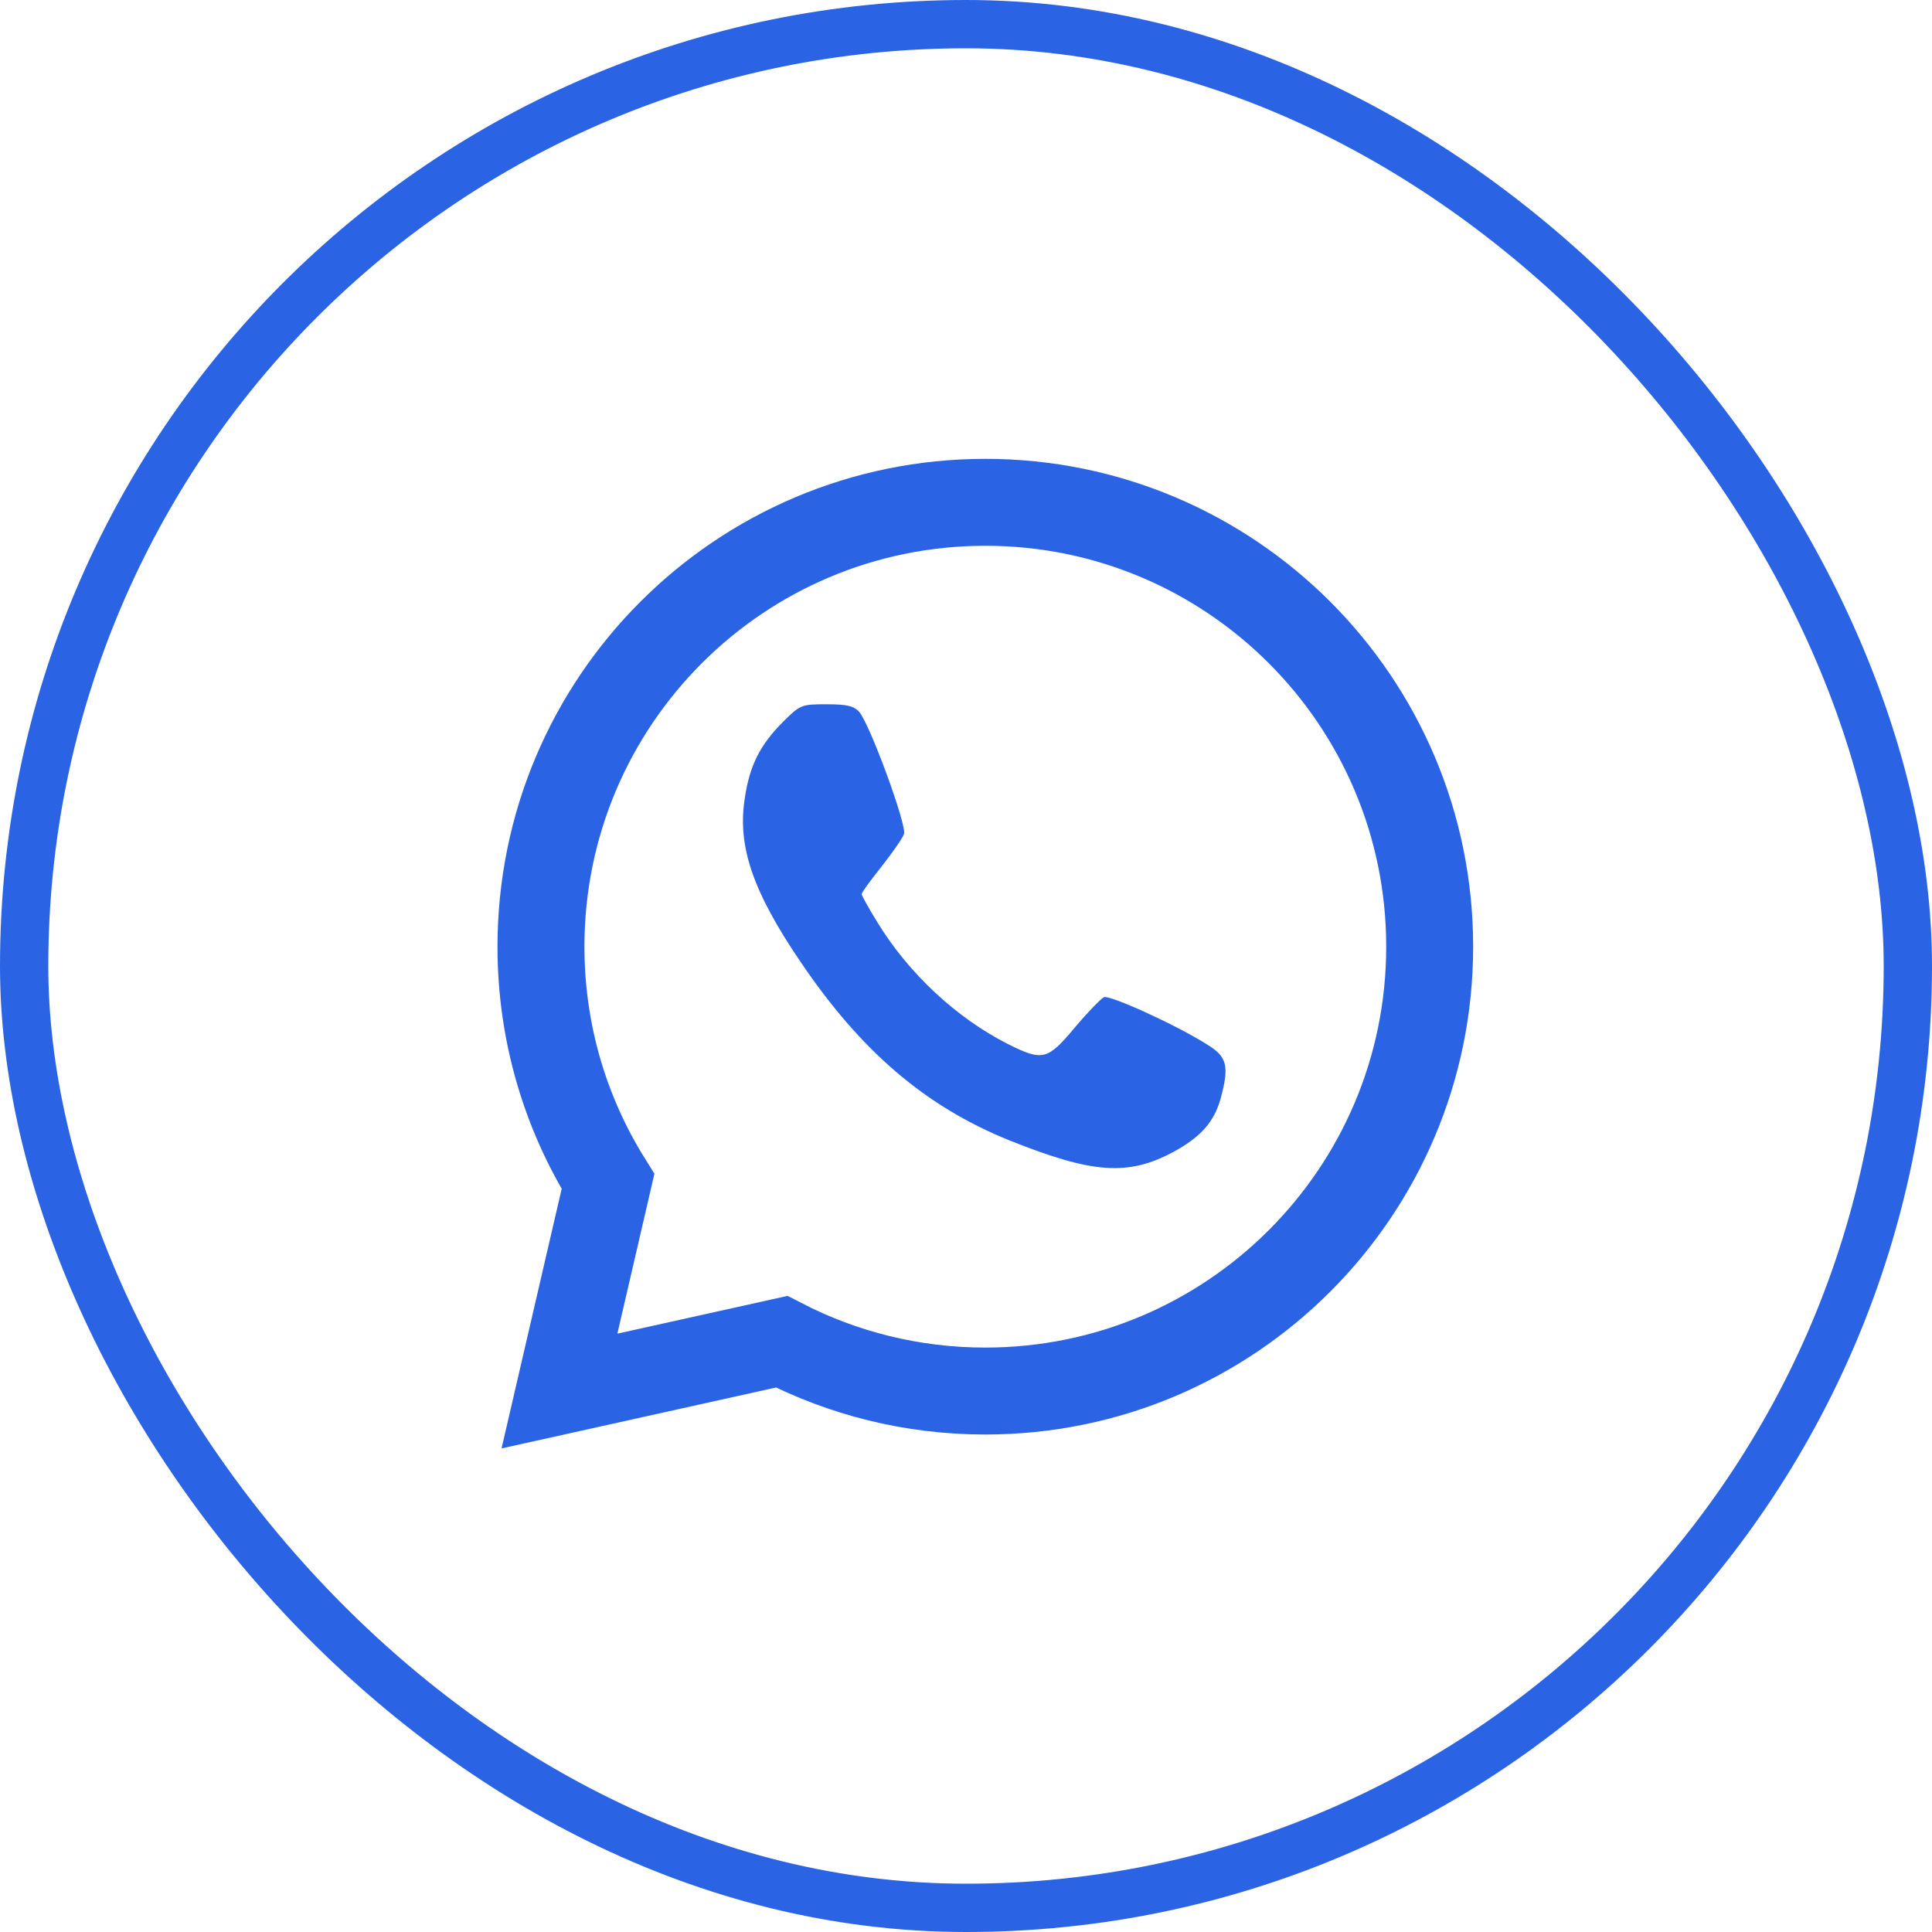
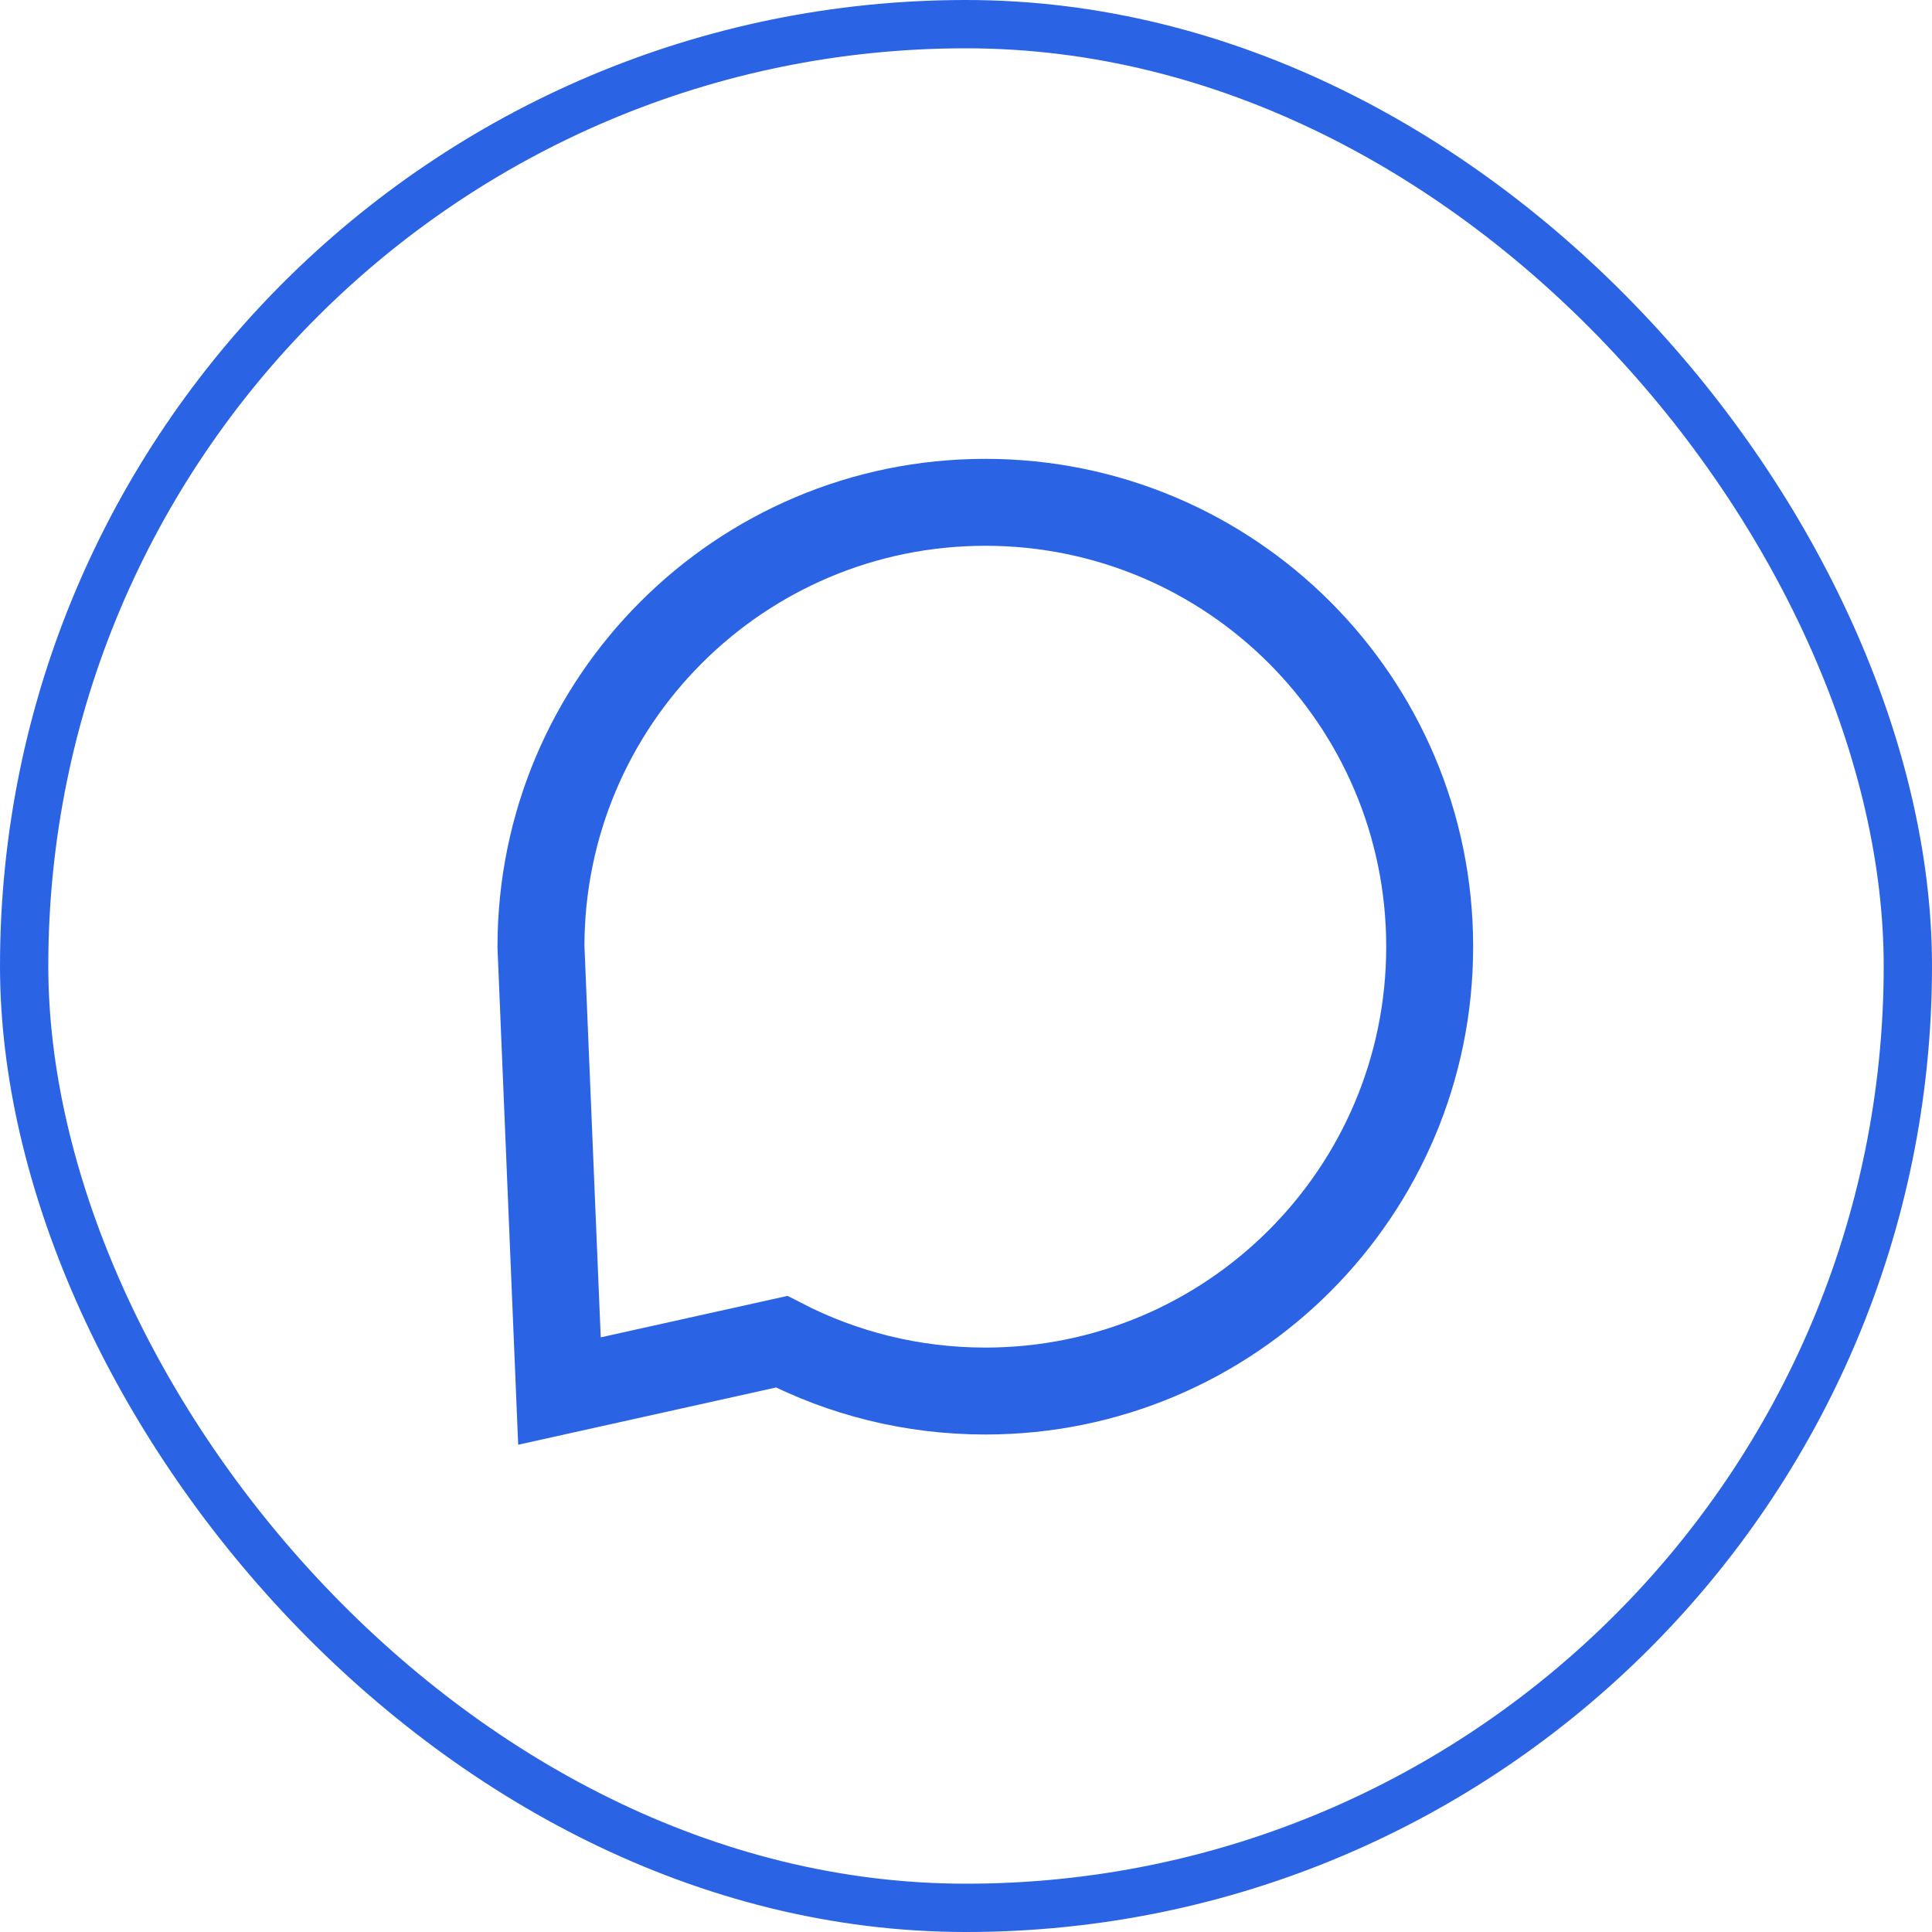
<svg xmlns="http://www.w3.org/2000/svg" width="40" height="40" viewBox="0 0 40 40" fill="none">
  <rect x="0.5" y="0.5" width="39" height="39" rx="19.5" stroke="#2A64E4" />
-   <path d="M20.4 28.8C25.481 28.8 29.6 24.681 29.6 19.6C29.6 14.519 25.481 10.4 20.4 10.4C15.319 10.4 11.2 14.519 11.2 19.6C11.2 21.385 11.708 23.051 12.588 24.461L11.583 28.8L16.183 27.779C17.446 28.431 18.88 28.8 20.4 28.8Z" stroke="#2A64E4" stroke-width="1.8" />
-   <path d="M16.208 14.949C15.74 15.418 15.522 15.844 15.422 16.513C15.263 17.509 15.572 18.437 16.576 19.917C17.839 21.782 19.169 22.912 20.908 23.614C22.623 24.3 23.351 24.35 24.279 23.857C24.856 23.547 25.14 23.229 25.274 22.736C25.45 22.084 25.408 21.883 25.015 21.64C24.379 21.23 22.974 20.595 22.857 20.645C22.79 20.678 22.514 20.963 22.247 21.281C21.686 21.95 21.586 21.975 20.866 21.615C19.796 21.072 18.801 20.143 18.157 19.081C17.981 18.797 17.839 18.537 17.839 18.512C17.839 18.479 18.023 18.228 18.249 17.944C18.474 17.659 18.684 17.358 18.717 17.266C18.776 17.082 18.006 14.983 17.789 14.74C17.68 14.615 17.529 14.581 17.111 14.581C16.593 14.581 16.568 14.59 16.208 14.949Z" fill="#2A64E4" />
+   <path d="M20.4 28.8C25.481 28.8 29.6 24.681 29.6 19.6C29.6 14.519 25.481 10.4 20.4 10.4C15.319 10.4 11.2 14.519 11.2 19.6L11.583 28.8L16.183 27.779C17.446 28.431 18.88 28.8 20.4 28.8Z" stroke="#2A64E4" stroke-width="1.8" />
</svg>